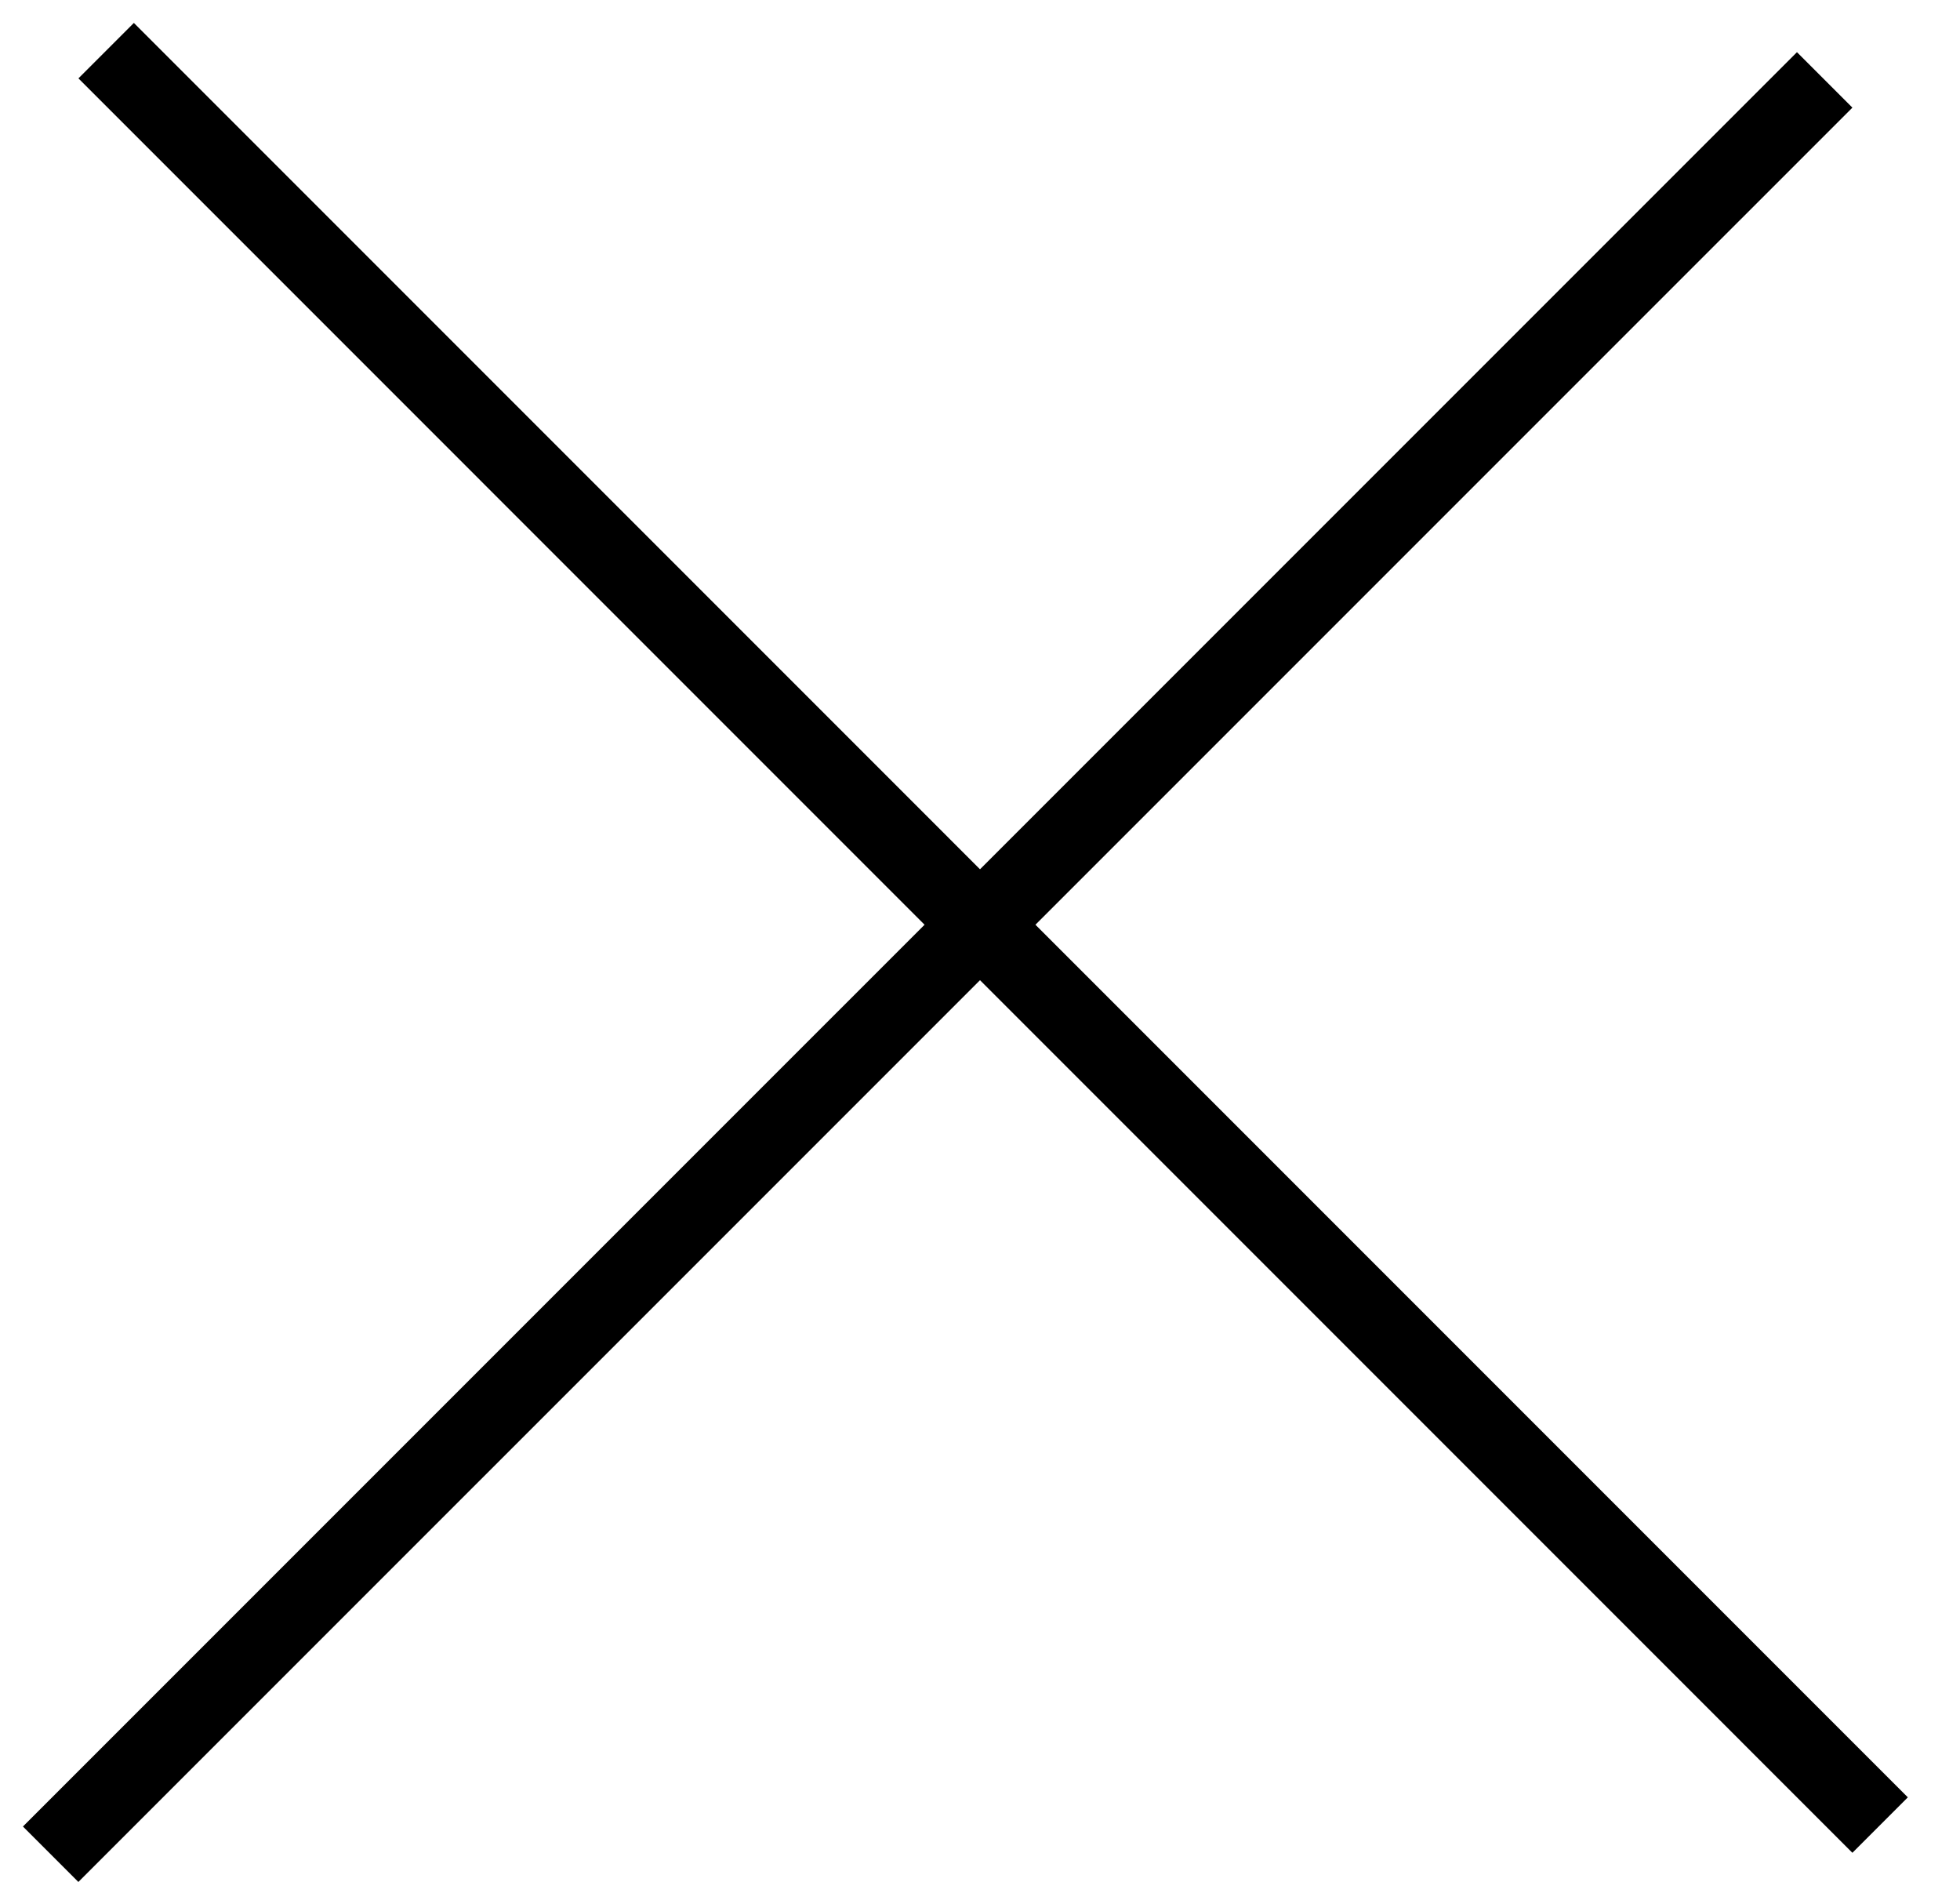
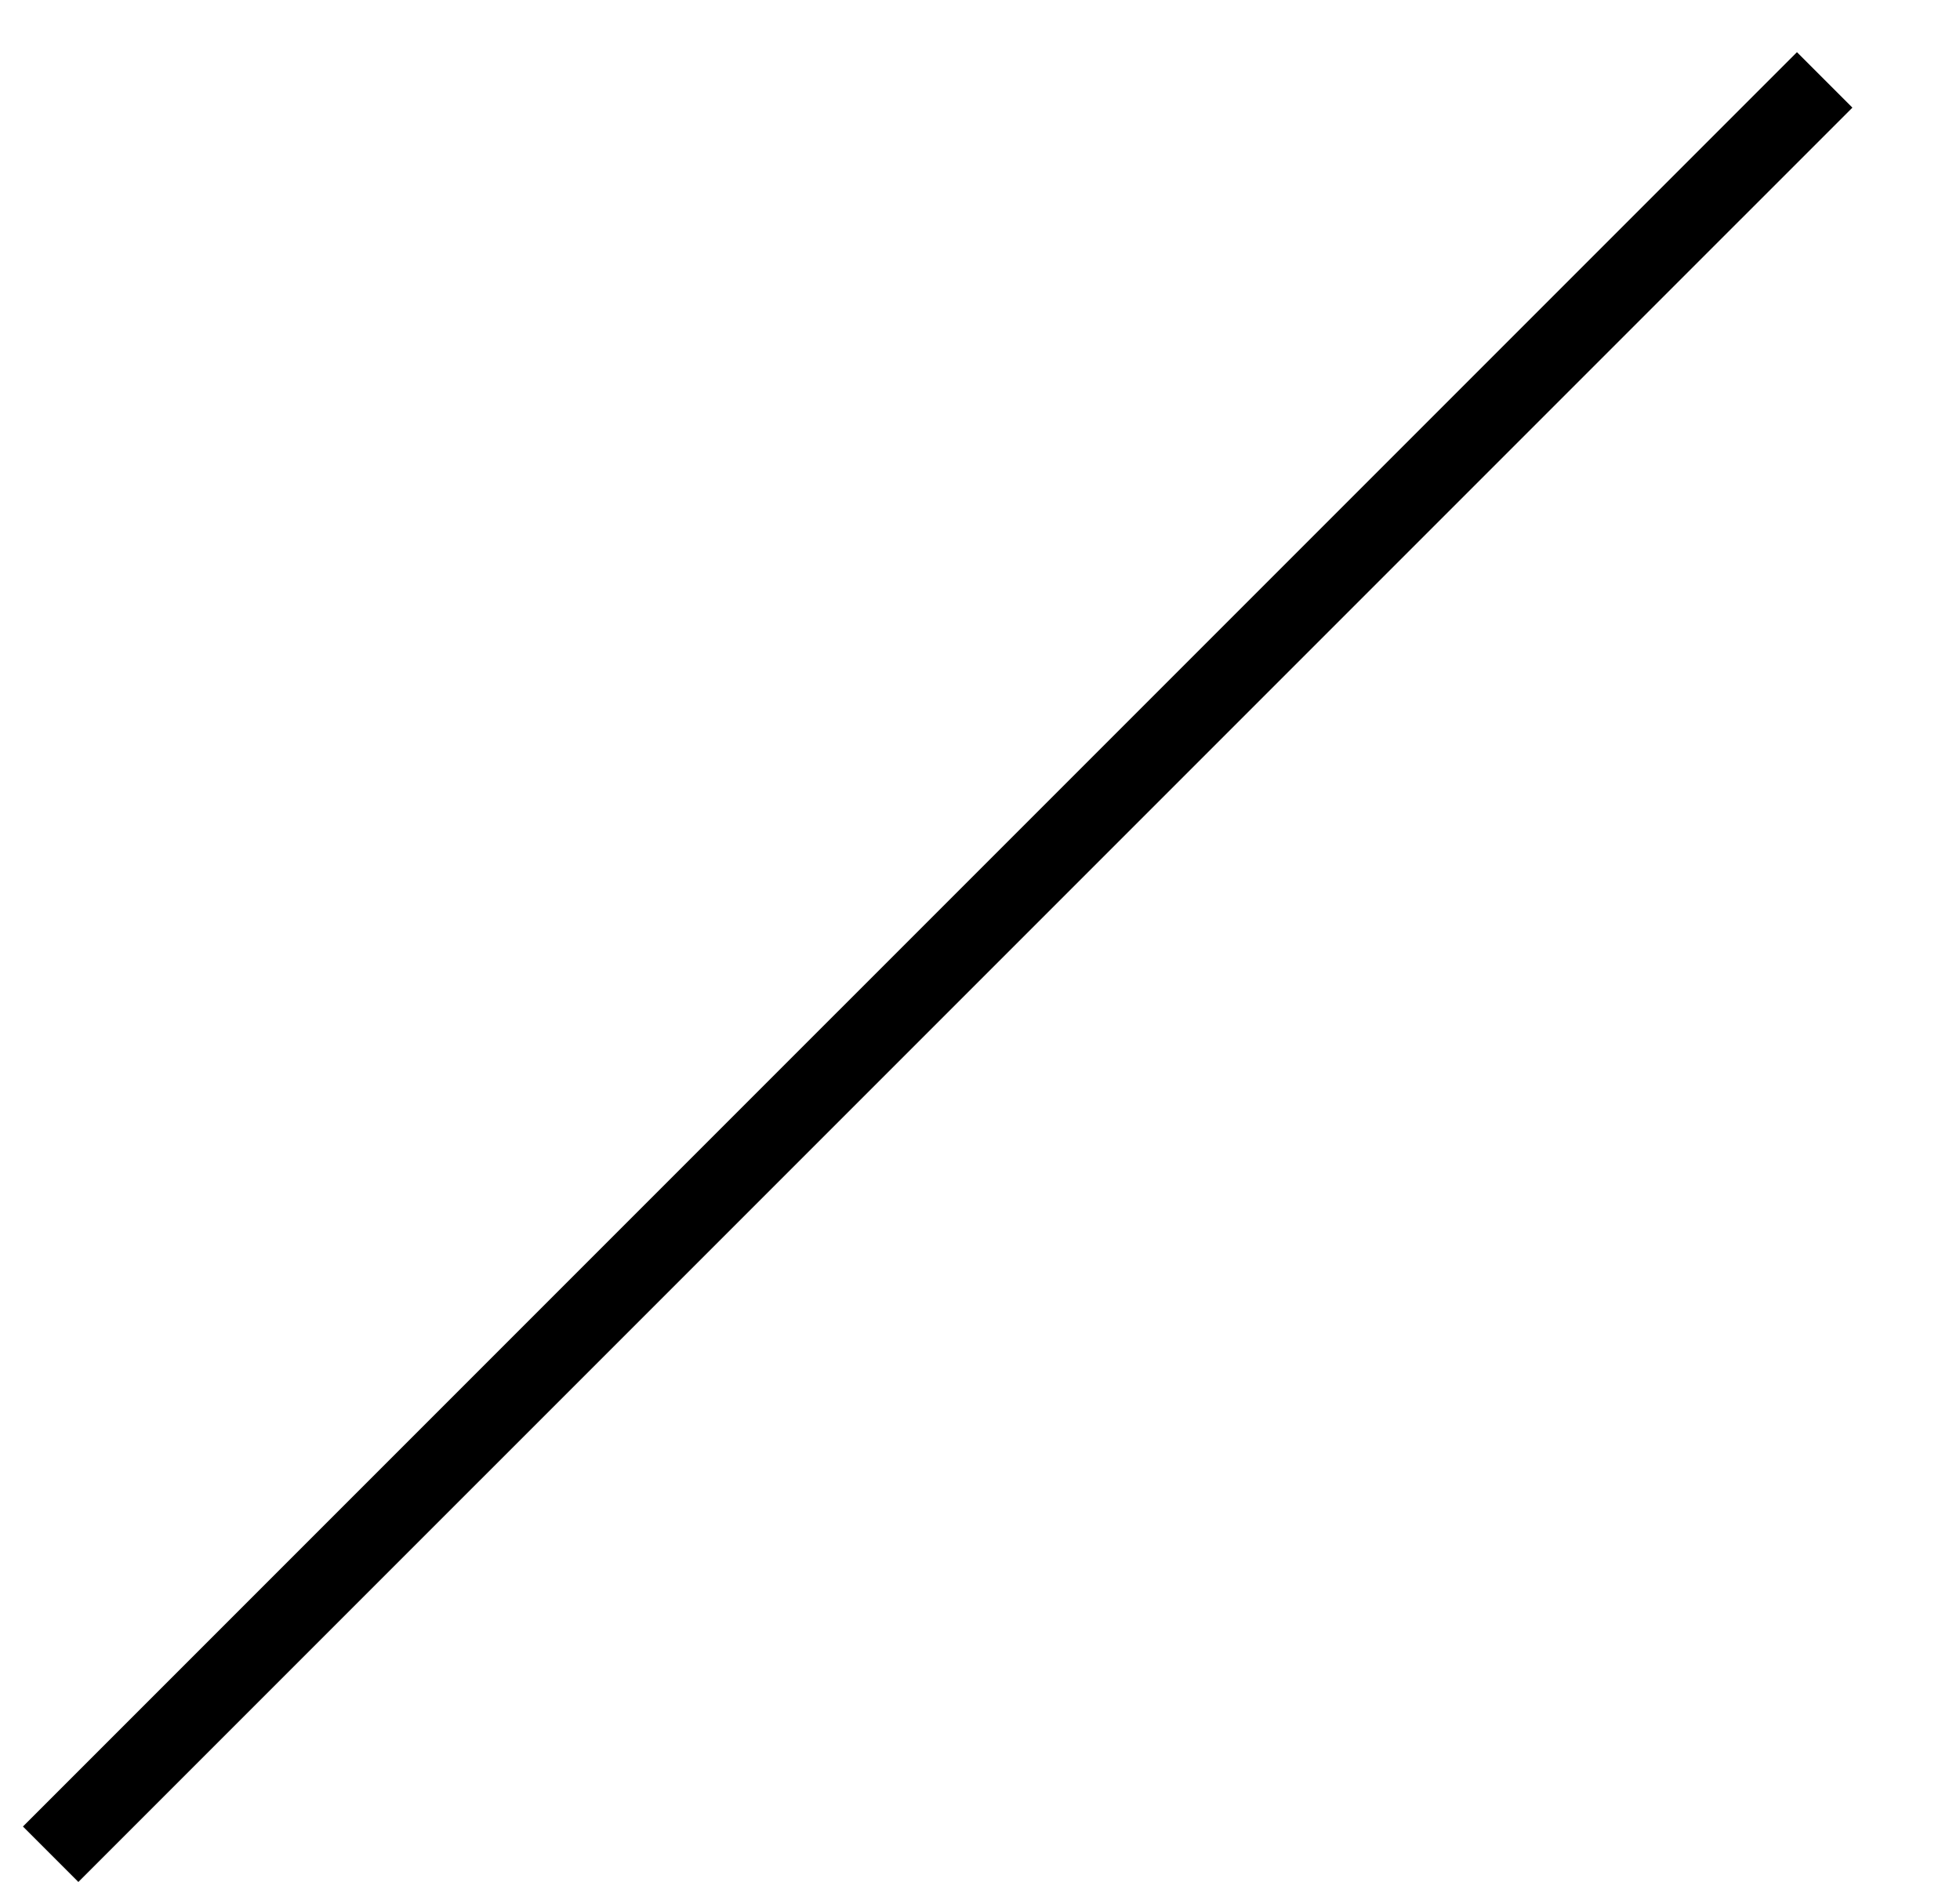
<svg xmlns="http://www.w3.org/2000/svg" width="25" height="24" viewBox="0 0 25 24" fill="none">
  <line x1="0.646" y1="23.646" x2="23.274" y2="1.019" stroke="black" />
-   <line x1="1.354" y1="0.646" x2="23.981" y2="23.274" stroke="black" />
</svg>